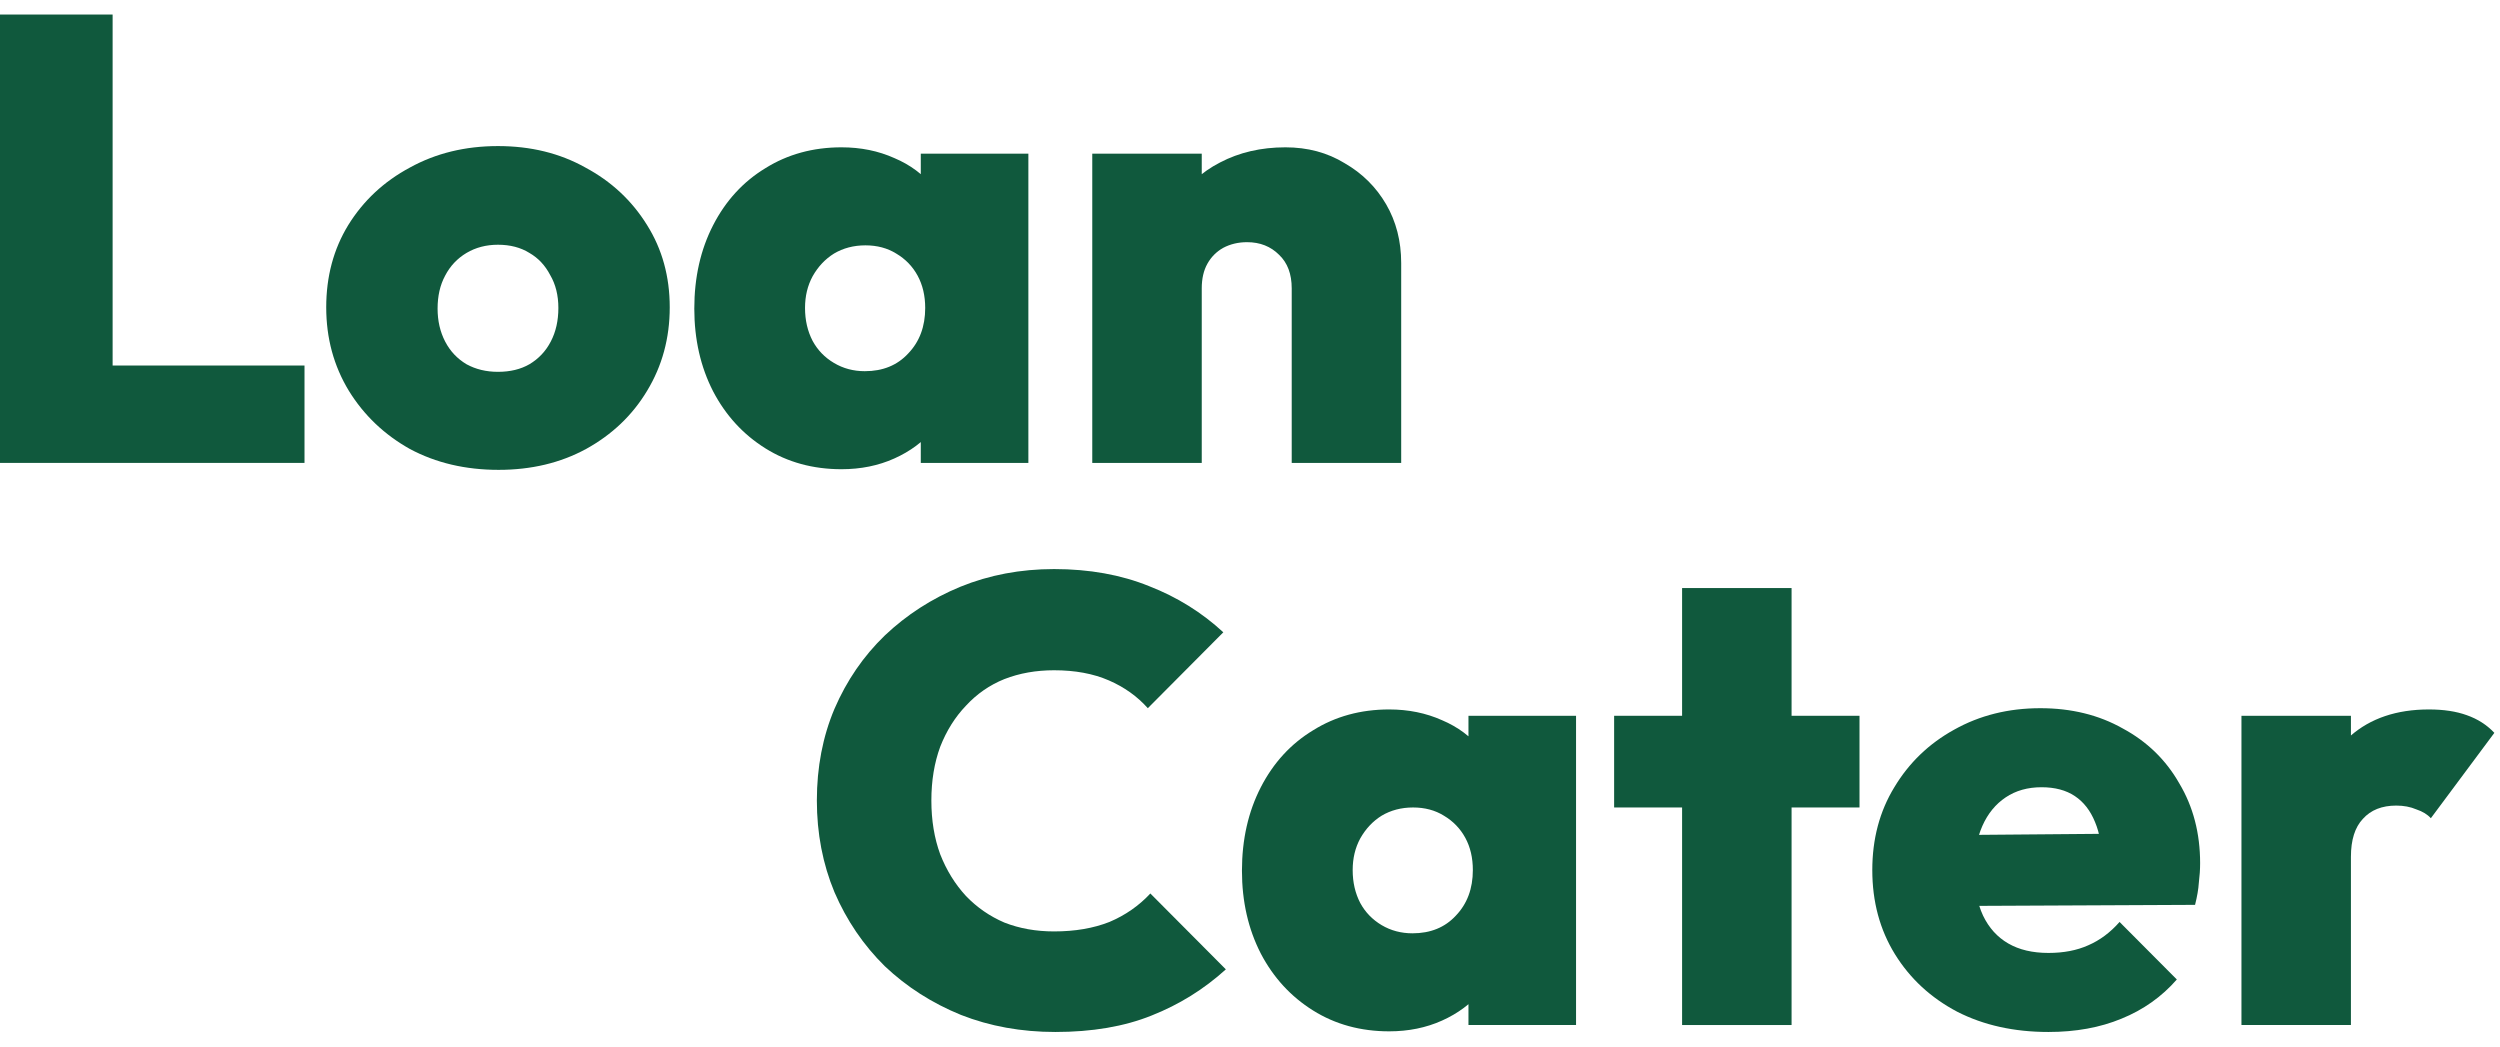
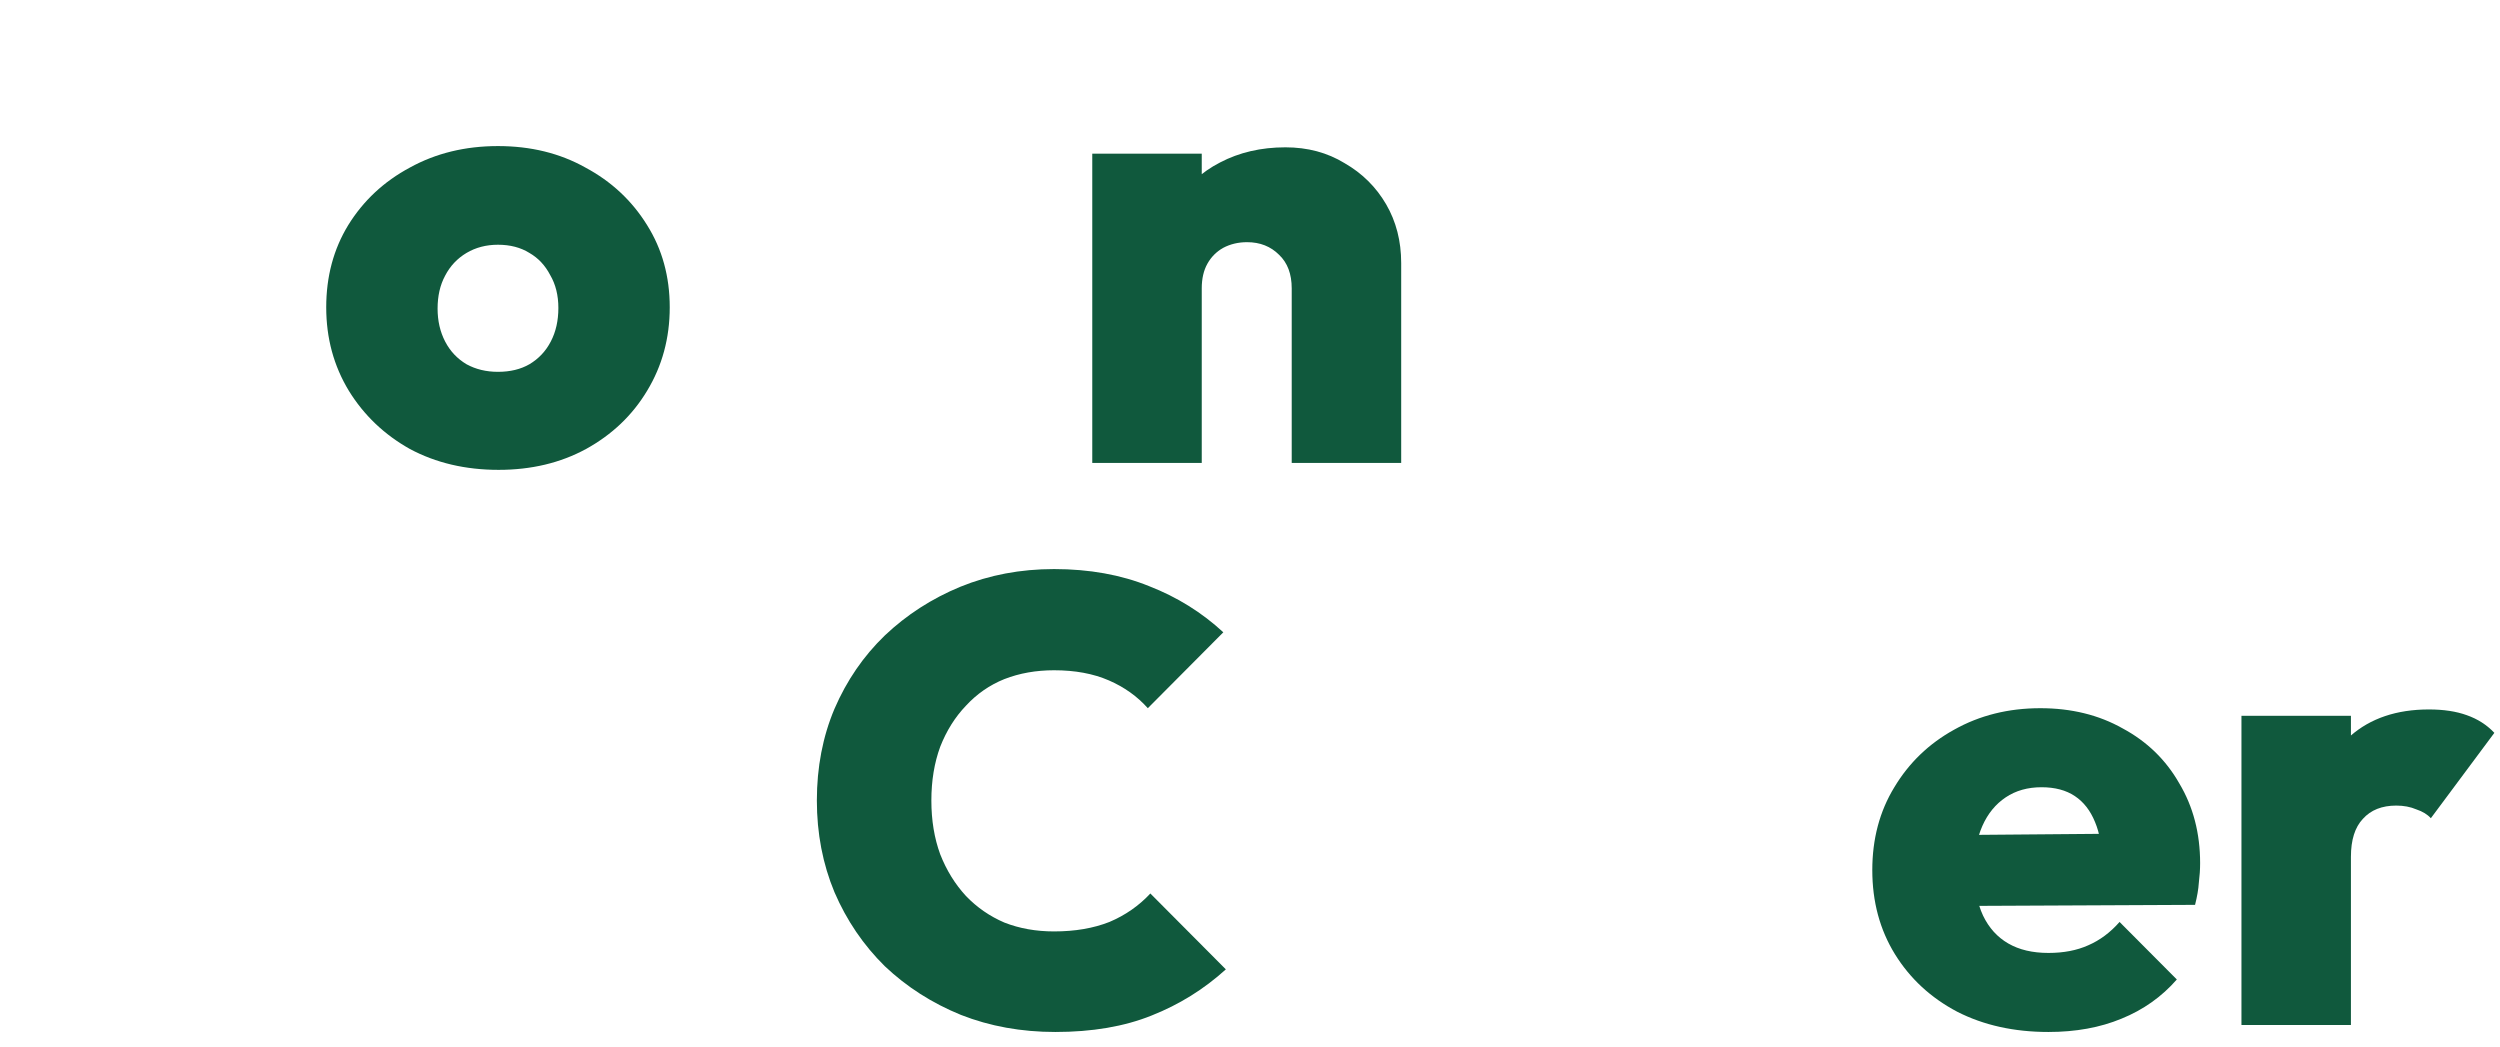
<svg xmlns="http://www.w3.org/2000/svg" width="86" height="36" viewBox="0 0 86 36" fill="none">
-   <path d="M0 15.924V0.5H3.874V15.924H0ZM3.073 15.924V12.574H10.475V15.924H3.073Z" fill="#10593D" />
  <path d="M17.152 16.163C16.012 16.163 14.995 15.924 14.1 15.445C13.22 14.952 12.52 14.285 12.001 13.444C11.481 12.588 11.222 11.631 11.222 10.572C11.222 9.513 11.474 8.571 11.979 7.744C12.499 6.903 13.206 6.243 14.1 5.764C14.995 5.271 16.005 5.025 17.13 5.025C18.256 5.025 19.259 5.271 20.139 5.764C21.033 6.243 21.74 6.903 22.26 7.744C22.779 8.571 23.039 9.513 23.039 10.572C23.039 11.631 22.779 12.588 22.26 13.444C21.755 14.285 21.055 14.952 20.16 15.445C19.28 15.924 18.277 16.163 17.152 16.163ZM17.13 12.791C17.549 12.791 17.91 12.704 18.212 12.53C18.53 12.341 18.775 12.081 18.948 11.747C19.122 11.413 19.208 11.029 19.208 10.594C19.208 10.159 19.114 9.782 18.927 9.463C18.754 9.129 18.515 8.875 18.212 8.701C17.91 8.513 17.549 8.419 17.13 8.419C16.726 8.419 16.366 8.513 16.048 8.701C15.731 8.89 15.485 9.151 15.312 9.484C15.139 9.804 15.053 10.181 15.053 10.616C15.053 11.036 15.139 11.413 15.312 11.747C15.485 12.081 15.731 12.341 16.048 12.53C16.366 12.704 16.726 12.791 17.13 12.791Z" fill="#10593D" />
-   <path d="M28.948 16.141C27.967 16.141 27.094 15.902 26.329 15.423C25.565 14.945 24.966 14.292 24.533 13.466C24.1 12.624 23.884 11.674 23.884 10.616C23.884 9.542 24.1 8.585 24.533 7.744C24.966 6.903 25.565 6.25 26.329 5.786C27.094 5.308 27.967 5.068 28.948 5.068C29.612 5.068 30.218 5.192 30.766 5.438C31.315 5.67 31.762 6.004 32.108 6.439C32.469 6.874 32.685 7.367 32.758 7.918V13.27C32.685 13.835 32.469 14.336 32.108 14.771C31.762 15.191 31.315 15.525 30.766 15.771C30.218 16.018 29.612 16.141 28.948 16.141ZM29.749 12.769C30.37 12.769 30.867 12.566 31.242 12.16C31.632 11.754 31.827 11.232 31.827 10.594C31.827 10.173 31.74 9.804 31.567 9.484C31.394 9.165 31.149 8.912 30.831 8.723C30.528 8.535 30.175 8.44 29.771 8.44C29.367 8.44 29.006 8.535 28.689 8.723C28.386 8.912 28.14 9.173 27.953 9.506C27.78 9.825 27.693 10.188 27.693 10.594C27.693 11.014 27.78 11.392 27.953 11.725C28.126 12.044 28.371 12.298 28.689 12.486C29.006 12.675 29.36 12.769 29.749 12.769ZM31.675 15.924V13.074L32.217 10.463L31.675 7.896V5.286H35.376V15.924H31.675Z" fill="#10593D" />
  <path d="M44.435 15.924V9.92C44.435 9.426 44.291 9.042 44.002 8.767C43.714 8.477 43.346 8.331 42.898 8.331C42.595 8.331 42.321 8.397 42.076 8.527C41.845 8.658 41.665 8.839 41.535 9.071C41.405 9.303 41.34 9.586 41.34 9.92L39.868 9.223C39.868 8.368 40.056 7.635 40.431 7.026C40.806 6.403 41.318 5.924 41.968 5.59C42.631 5.242 43.382 5.068 44.219 5.068C44.983 5.068 45.661 5.25 46.253 5.612C46.859 5.96 47.335 6.432 47.682 7.026C48.028 7.621 48.201 8.295 48.201 9.049V15.924H44.435ZM37.574 15.924V5.286H41.34V15.924H37.574Z" fill="#10593D" />
  <path d="M36.303 35.5C35.135 35.5 34.052 35.304 33.057 34.913C32.061 34.507 31.188 33.948 30.438 33.238C29.702 32.512 29.125 31.664 28.706 30.692C28.302 29.721 28.1 28.669 28.1 27.538C28.1 26.392 28.302 25.341 28.706 24.384C29.125 23.412 29.702 22.571 30.438 21.86C31.188 21.149 32.054 20.591 33.035 20.185C34.031 19.779 35.106 19.576 36.26 19.576C37.472 19.576 38.561 19.772 39.528 20.163C40.495 20.54 41.346 21.07 42.082 21.751L39.485 24.362C39.124 23.956 38.677 23.637 38.143 23.405C37.609 23.173 36.981 23.057 36.26 23.057C35.64 23.057 35.07 23.158 34.55 23.361C34.045 23.564 33.605 23.869 33.23 24.275C32.855 24.666 32.559 25.138 32.343 25.689C32.141 26.24 32.039 26.856 32.039 27.538C32.039 28.22 32.141 28.836 32.343 29.387C32.559 29.938 32.855 30.417 33.23 30.823C33.605 31.214 34.045 31.519 34.55 31.736C35.07 31.94 35.64 32.041 36.26 32.041C36.981 32.041 37.616 31.932 38.165 31.715C38.713 31.483 39.182 31.156 39.572 30.736L42.169 33.346C41.418 34.028 40.567 34.557 39.615 34.934C38.677 35.312 37.573 35.5 36.303 35.5Z" fill="#10593D" />
-   <path d="M47.788 35.478C46.806 35.478 45.934 35.239 45.169 34.76C44.404 34.282 43.805 33.629 43.372 32.803C42.94 31.961 42.723 31.011 42.723 29.953C42.723 28.88 42.94 27.922 43.372 27.081C43.805 26.24 44.404 25.587 45.169 25.123C45.934 24.645 46.806 24.405 47.788 24.405C48.451 24.405 49.057 24.529 49.606 24.775C50.154 25.007 50.601 25.341 50.948 25.776C51.308 26.211 51.525 26.704 51.597 27.255V32.607C51.525 33.172 51.308 33.673 50.948 34.108C50.601 34.528 50.154 34.862 49.606 35.108C49.057 35.355 48.451 35.478 47.788 35.478ZM48.589 32.106C49.209 32.106 49.707 31.903 50.082 31.497C50.471 31.091 50.666 30.569 50.666 29.931C50.666 29.51 50.58 29.14 50.407 28.822C50.233 28.502 49.988 28.249 49.671 28.06C49.368 27.872 49.014 27.777 48.61 27.777C48.206 27.777 47.845 27.872 47.528 28.06C47.225 28.249 46.98 28.51 46.792 28.843C46.619 29.162 46.532 29.525 46.532 29.931C46.532 30.352 46.619 30.729 46.792 31.062C46.965 31.381 47.211 31.635 47.528 31.824C47.845 32.012 48.199 32.106 48.589 32.106ZM50.515 35.261V32.411L51.056 29.8L50.515 27.233V24.623H54.216V35.261H50.515Z" fill="#10593D" />
-   <path d="M57.864 35.261V20.229H61.63V35.261H57.864ZM55.526 27.777V24.623H63.967V27.777H55.526Z" fill="#10593D" />
  <path d="M70.468 35.5C69.284 35.5 68.238 35.268 67.329 34.804C66.42 34.325 65.706 33.665 65.186 32.824C64.667 31.983 64.407 31.019 64.407 29.931C64.407 28.858 64.66 27.908 65.165 27.081C65.67 26.24 66.355 25.58 67.221 25.102C68.101 24.608 69.09 24.362 70.186 24.362C71.254 24.362 72.199 24.594 73.021 25.058C73.858 25.508 74.508 26.139 74.969 26.951C75.445 27.748 75.684 28.662 75.684 29.692C75.684 29.909 75.669 30.134 75.64 30.366C75.626 30.584 75.583 30.837 75.51 31.127L66.182 31.171V28.735L74.017 28.669L72.329 29.735C72.314 29.14 72.228 28.655 72.069 28.278C71.91 27.886 71.68 27.589 71.376 27.386C71.073 27.183 70.691 27.081 70.229 27.081C69.753 27.081 69.342 27.197 68.996 27.429C68.649 27.661 68.382 27.988 68.195 28.408C68.007 28.829 67.914 29.336 67.914 29.931C67.914 30.54 68.015 31.062 68.217 31.497C68.419 31.918 68.707 32.237 69.082 32.454C69.457 32.672 69.919 32.781 70.468 32.781C70.987 32.781 71.442 32.694 71.831 32.52C72.235 32.346 72.596 32.077 72.913 31.715L74.883 33.694C74.363 34.289 73.728 34.739 72.978 35.043C72.242 35.348 71.405 35.5 70.468 35.5Z" fill="#10593D" />
  <path d="M77.106 35.261V24.623H80.872V35.261H77.106ZM80.872 29.474L79.184 28.038C79.602 26.835 80.157 25.928 80.85 25.319C81.543 24.71 82.445 24.405 83.555 24.405C84.061 24.405 84.493 24.471 84.854 24.601C85.229 24.732 85.547 24.935 85.806 25.21L83.621 28.147C83.505 28.017 83.339 27.915 83.123 27.843C82.921 27.756 82.69 27.712 82.43 27.712C81.939 27.712 81.557 27.864 81.283 28.169C81.009 28.459 80.872 28.894 80.872 29.474Z" fill="#10593D" />
</svg>